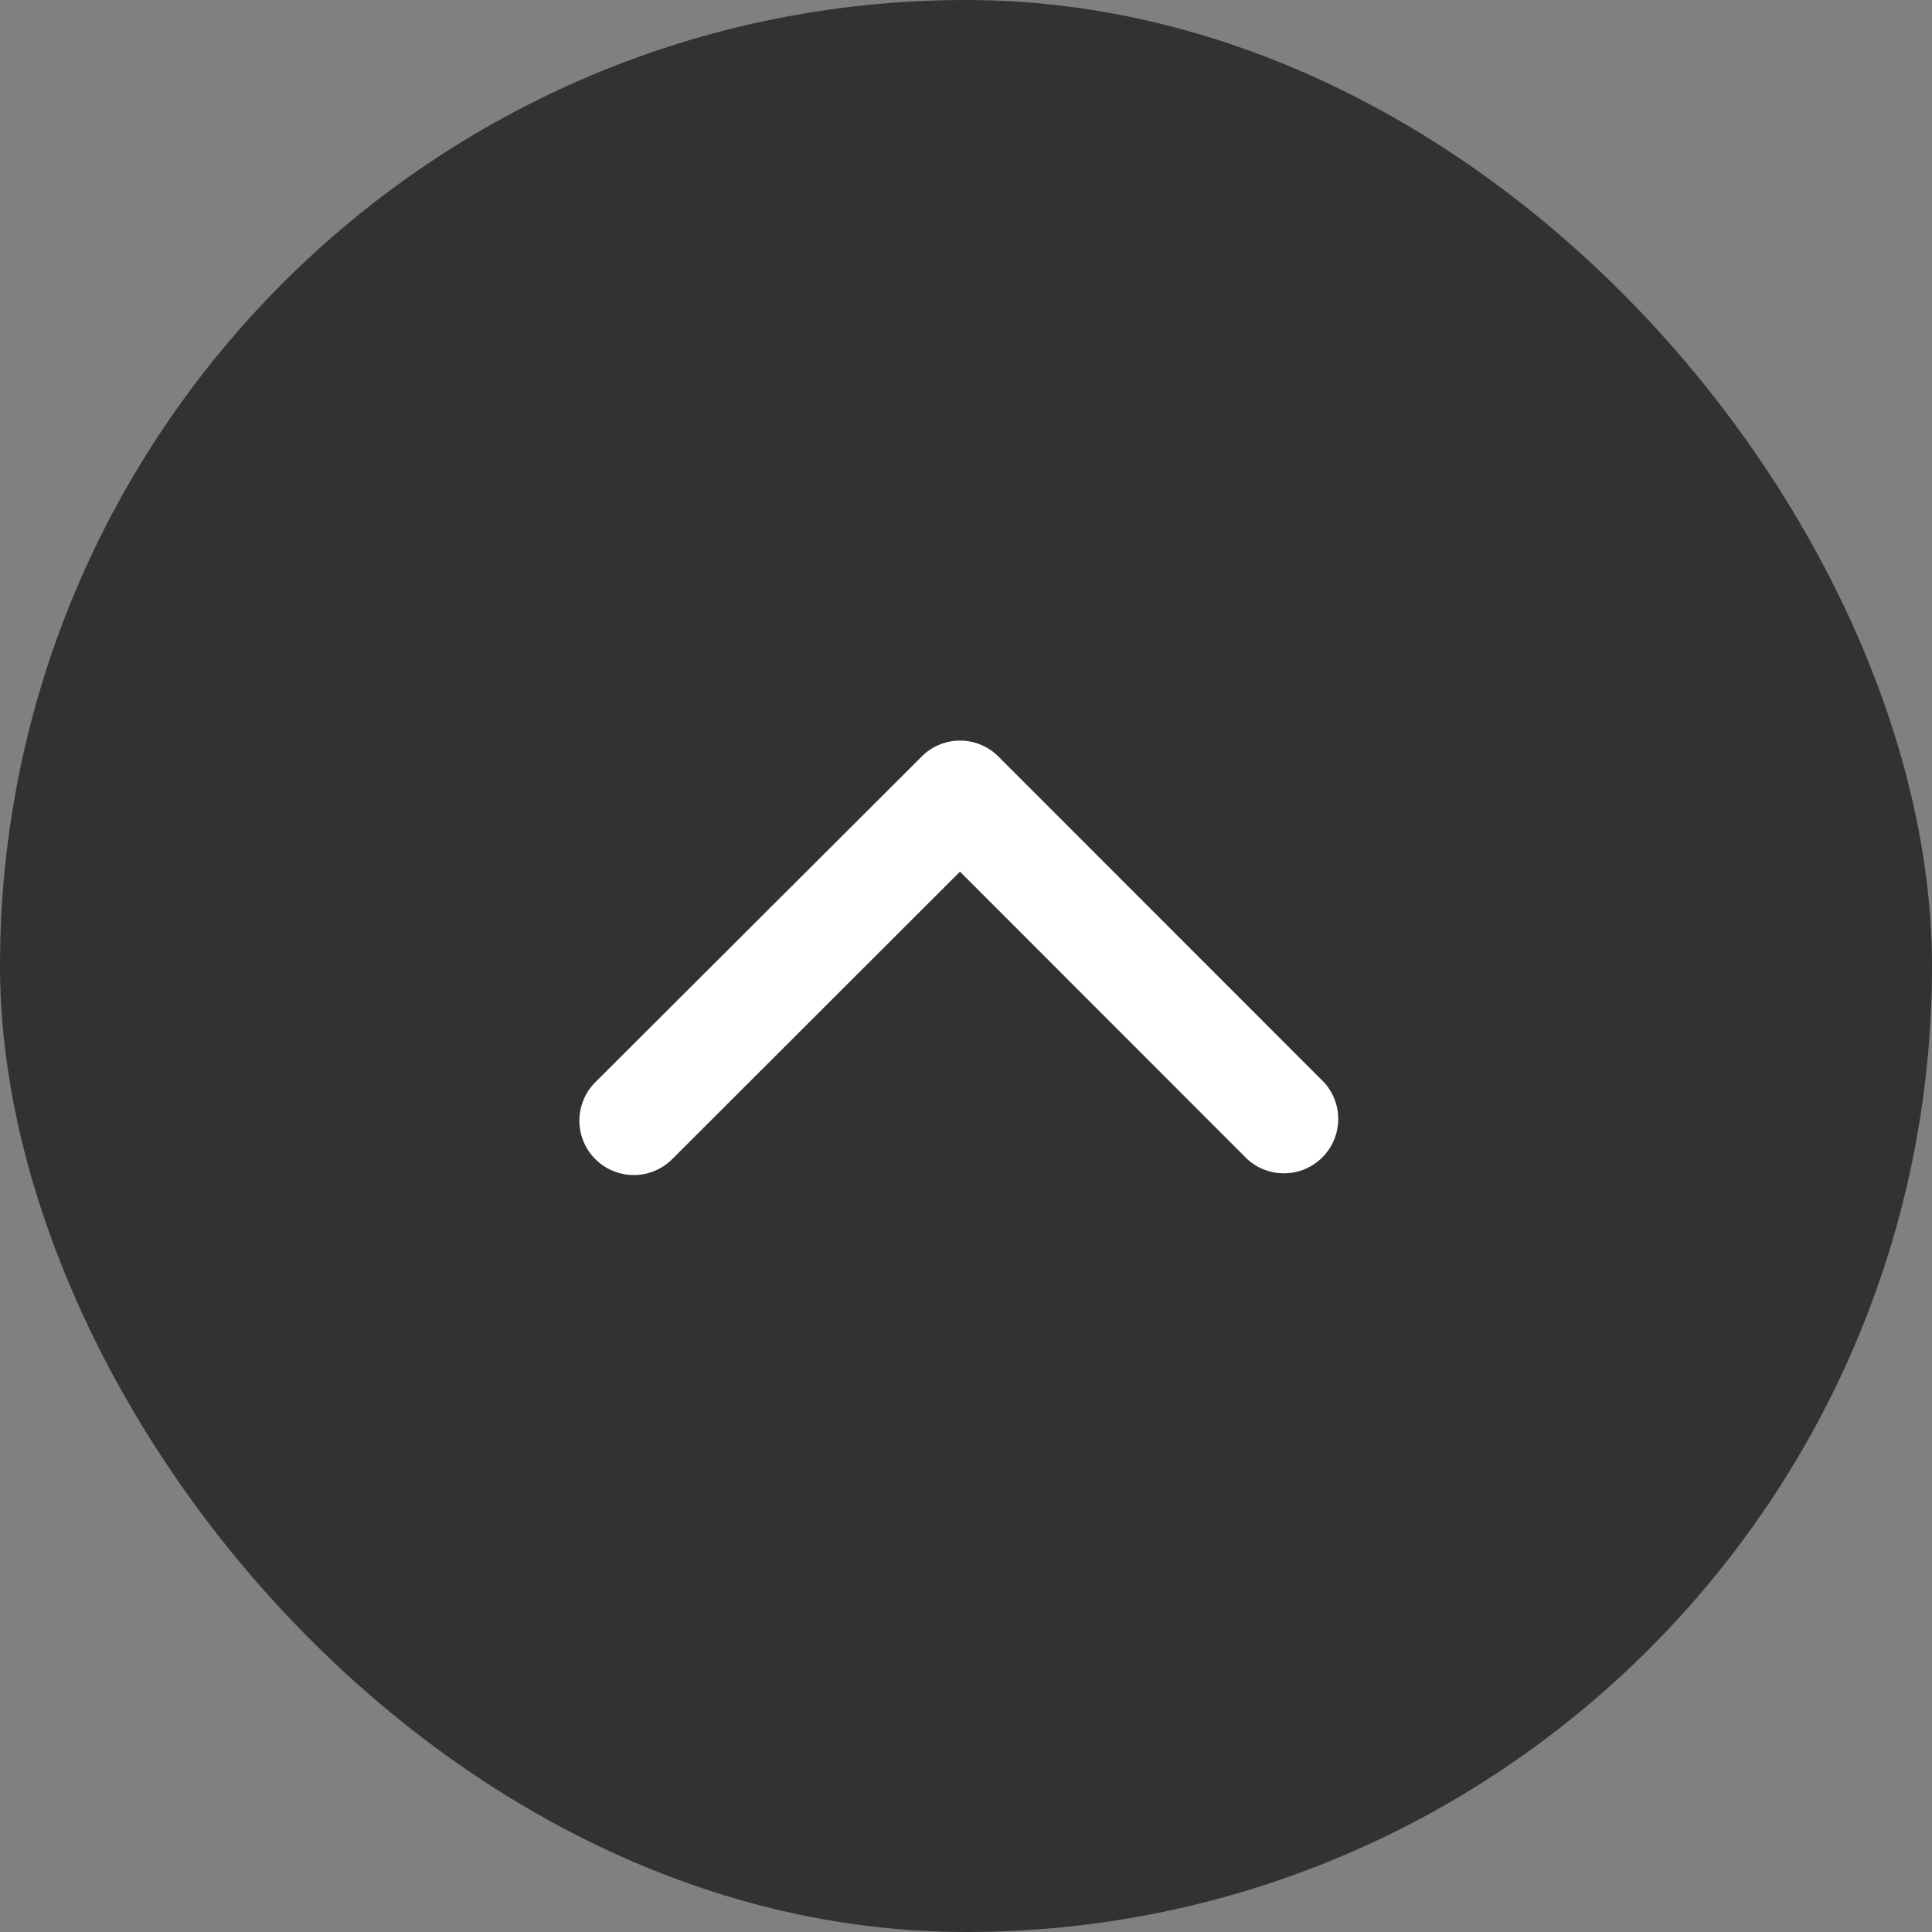
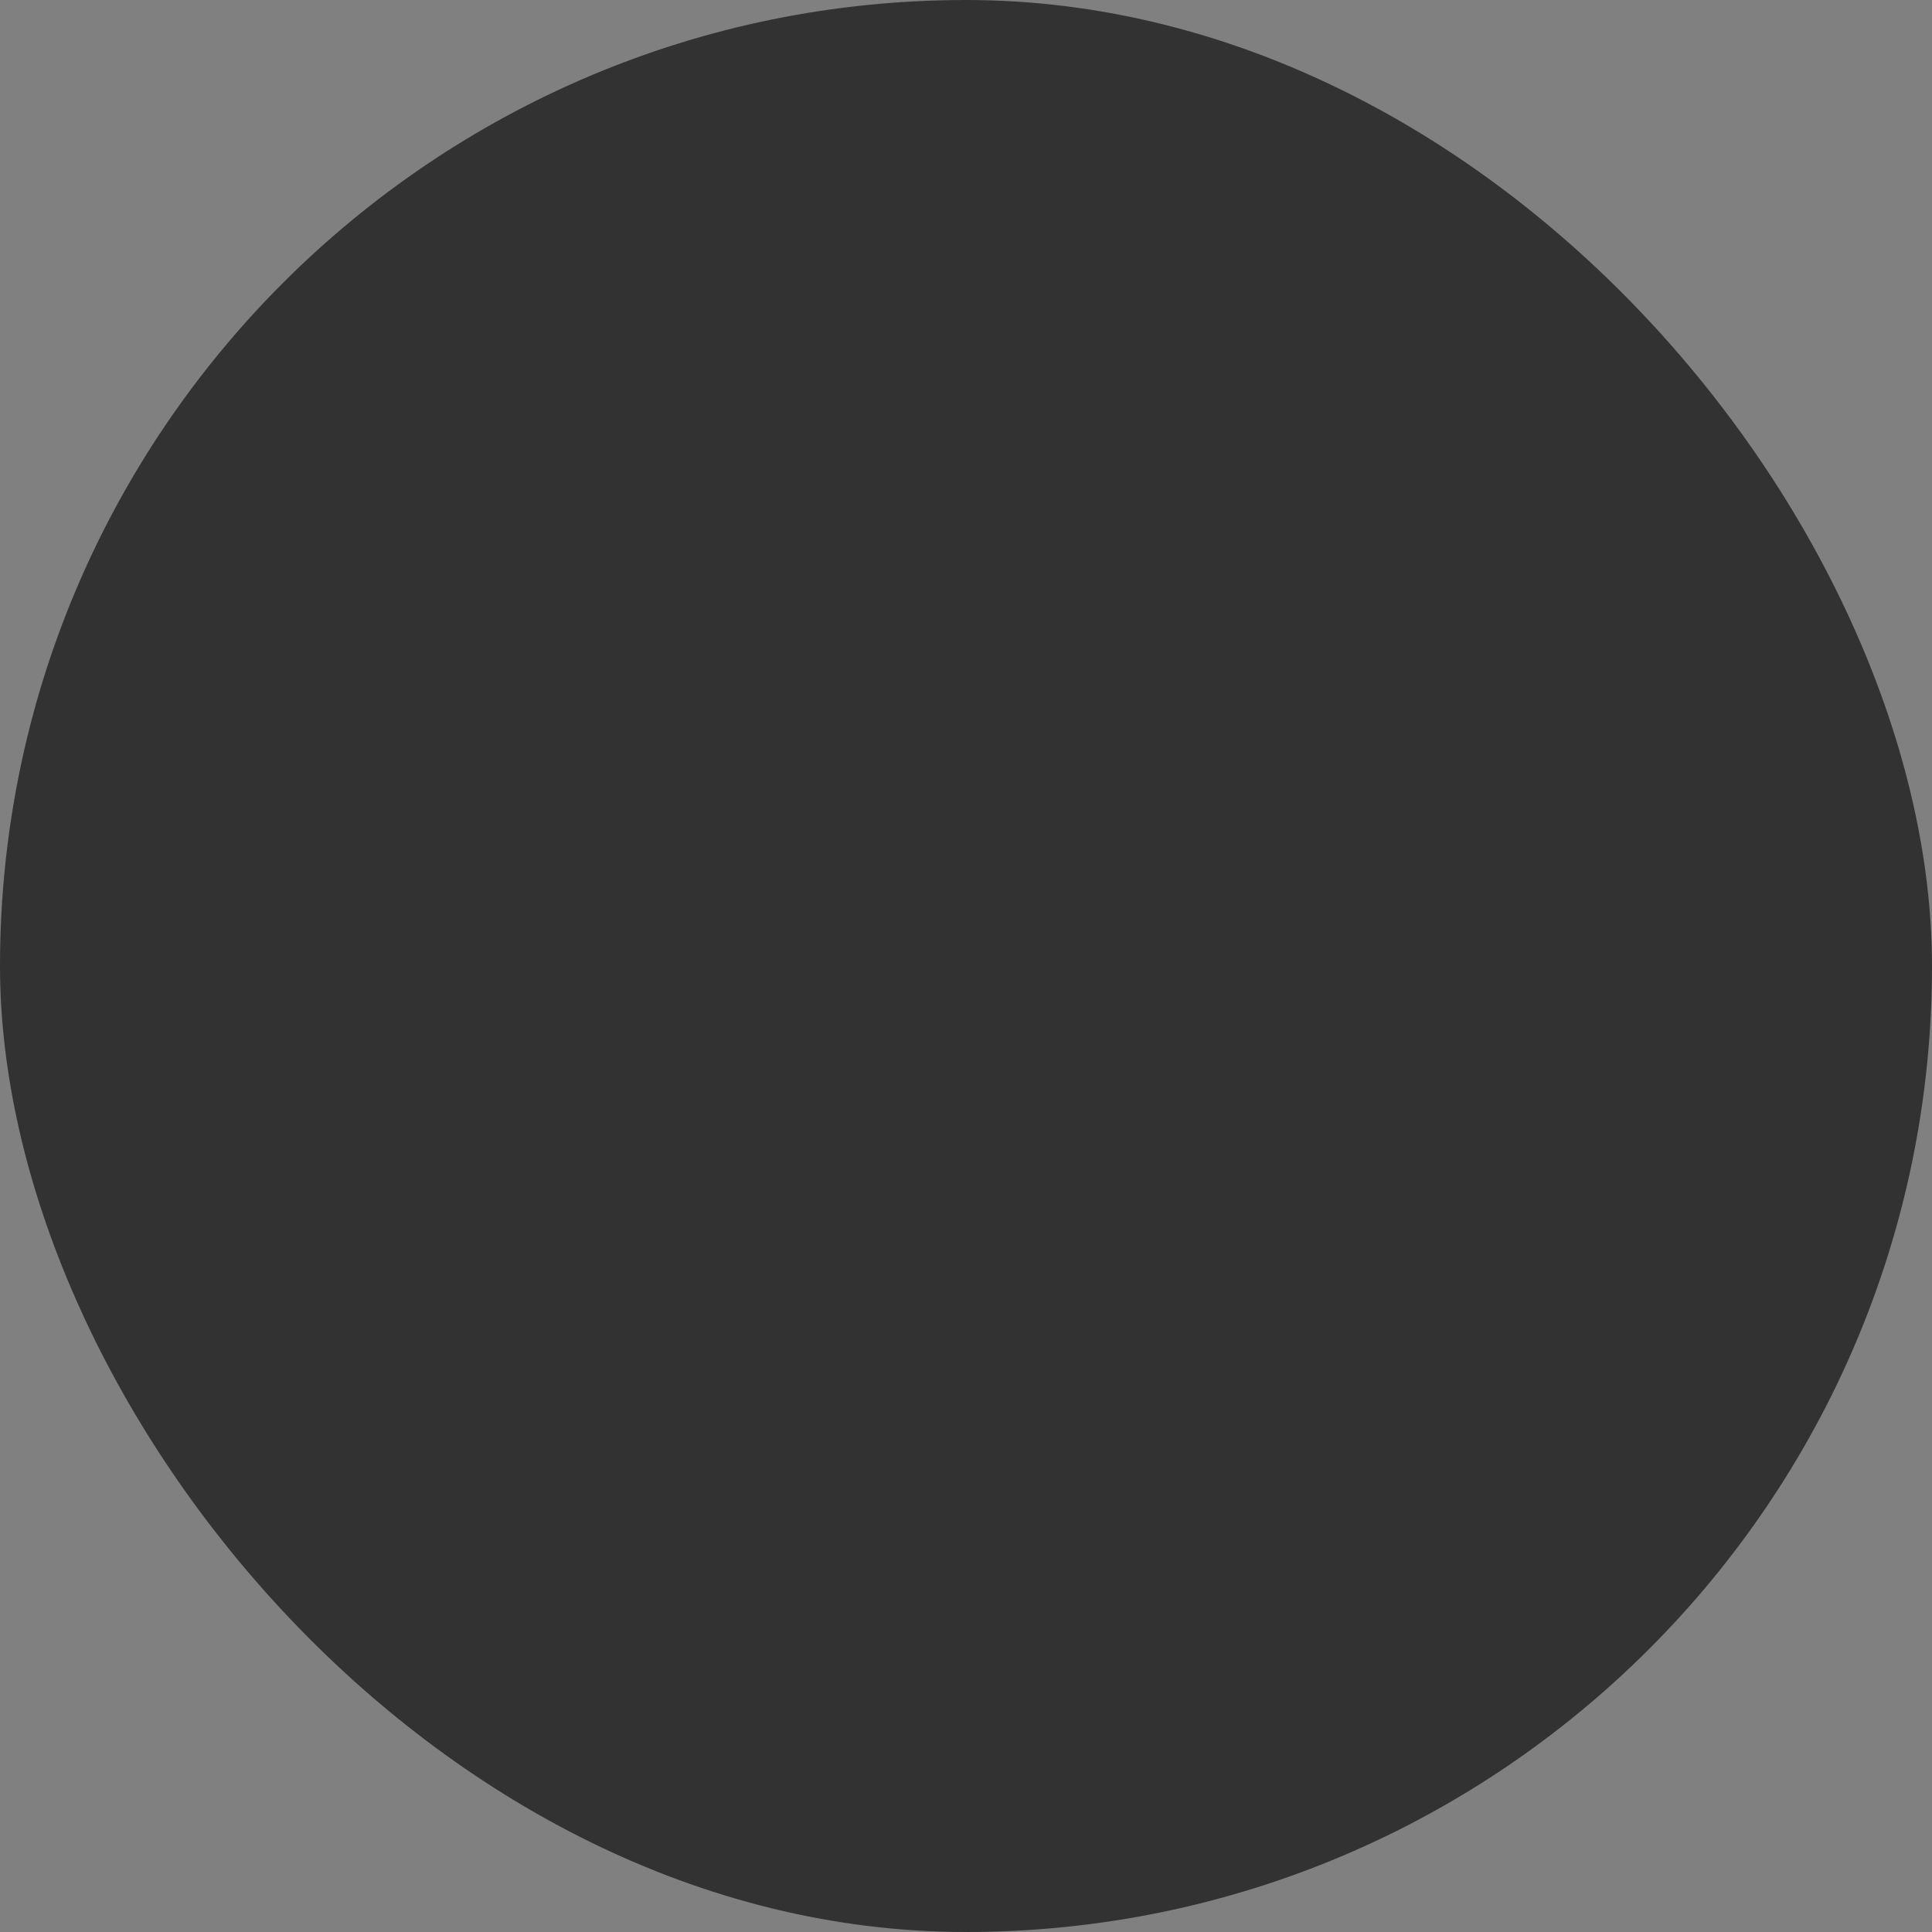
<svg xmlns="http://www.w3.org/2000/svg" width="60" height="60" viewBox="0 0 60 60">
  <rect x="0" y="0" width="60" height="60" fill="#808080" stroke="none" />
  <g id="グループ_450" data-name="グループ 450" transform="translate(-1310 -3452)">
    <rect id="長方形_213" data-name="長方形 213" width="60" height="60" rx="30" transform="translate(1310 3452)" fill="#323232" />
-     <path id="Icon_ionic-ios-arrow-back" data-name="Icon ionic-ios-arrow-back" d="M4.07,11.8,13,2.876A1.688,1.688,0,0,0,10.614.493L.492,10.609a1.684,1.684,0,0,0-.049,2.327L10.607,23.122A1.688,1.688,0,0,0,13,20.739Z" transform="translate(1351.613 3475) rotate(90)" fill="#fff" />
  </g>
</svg>